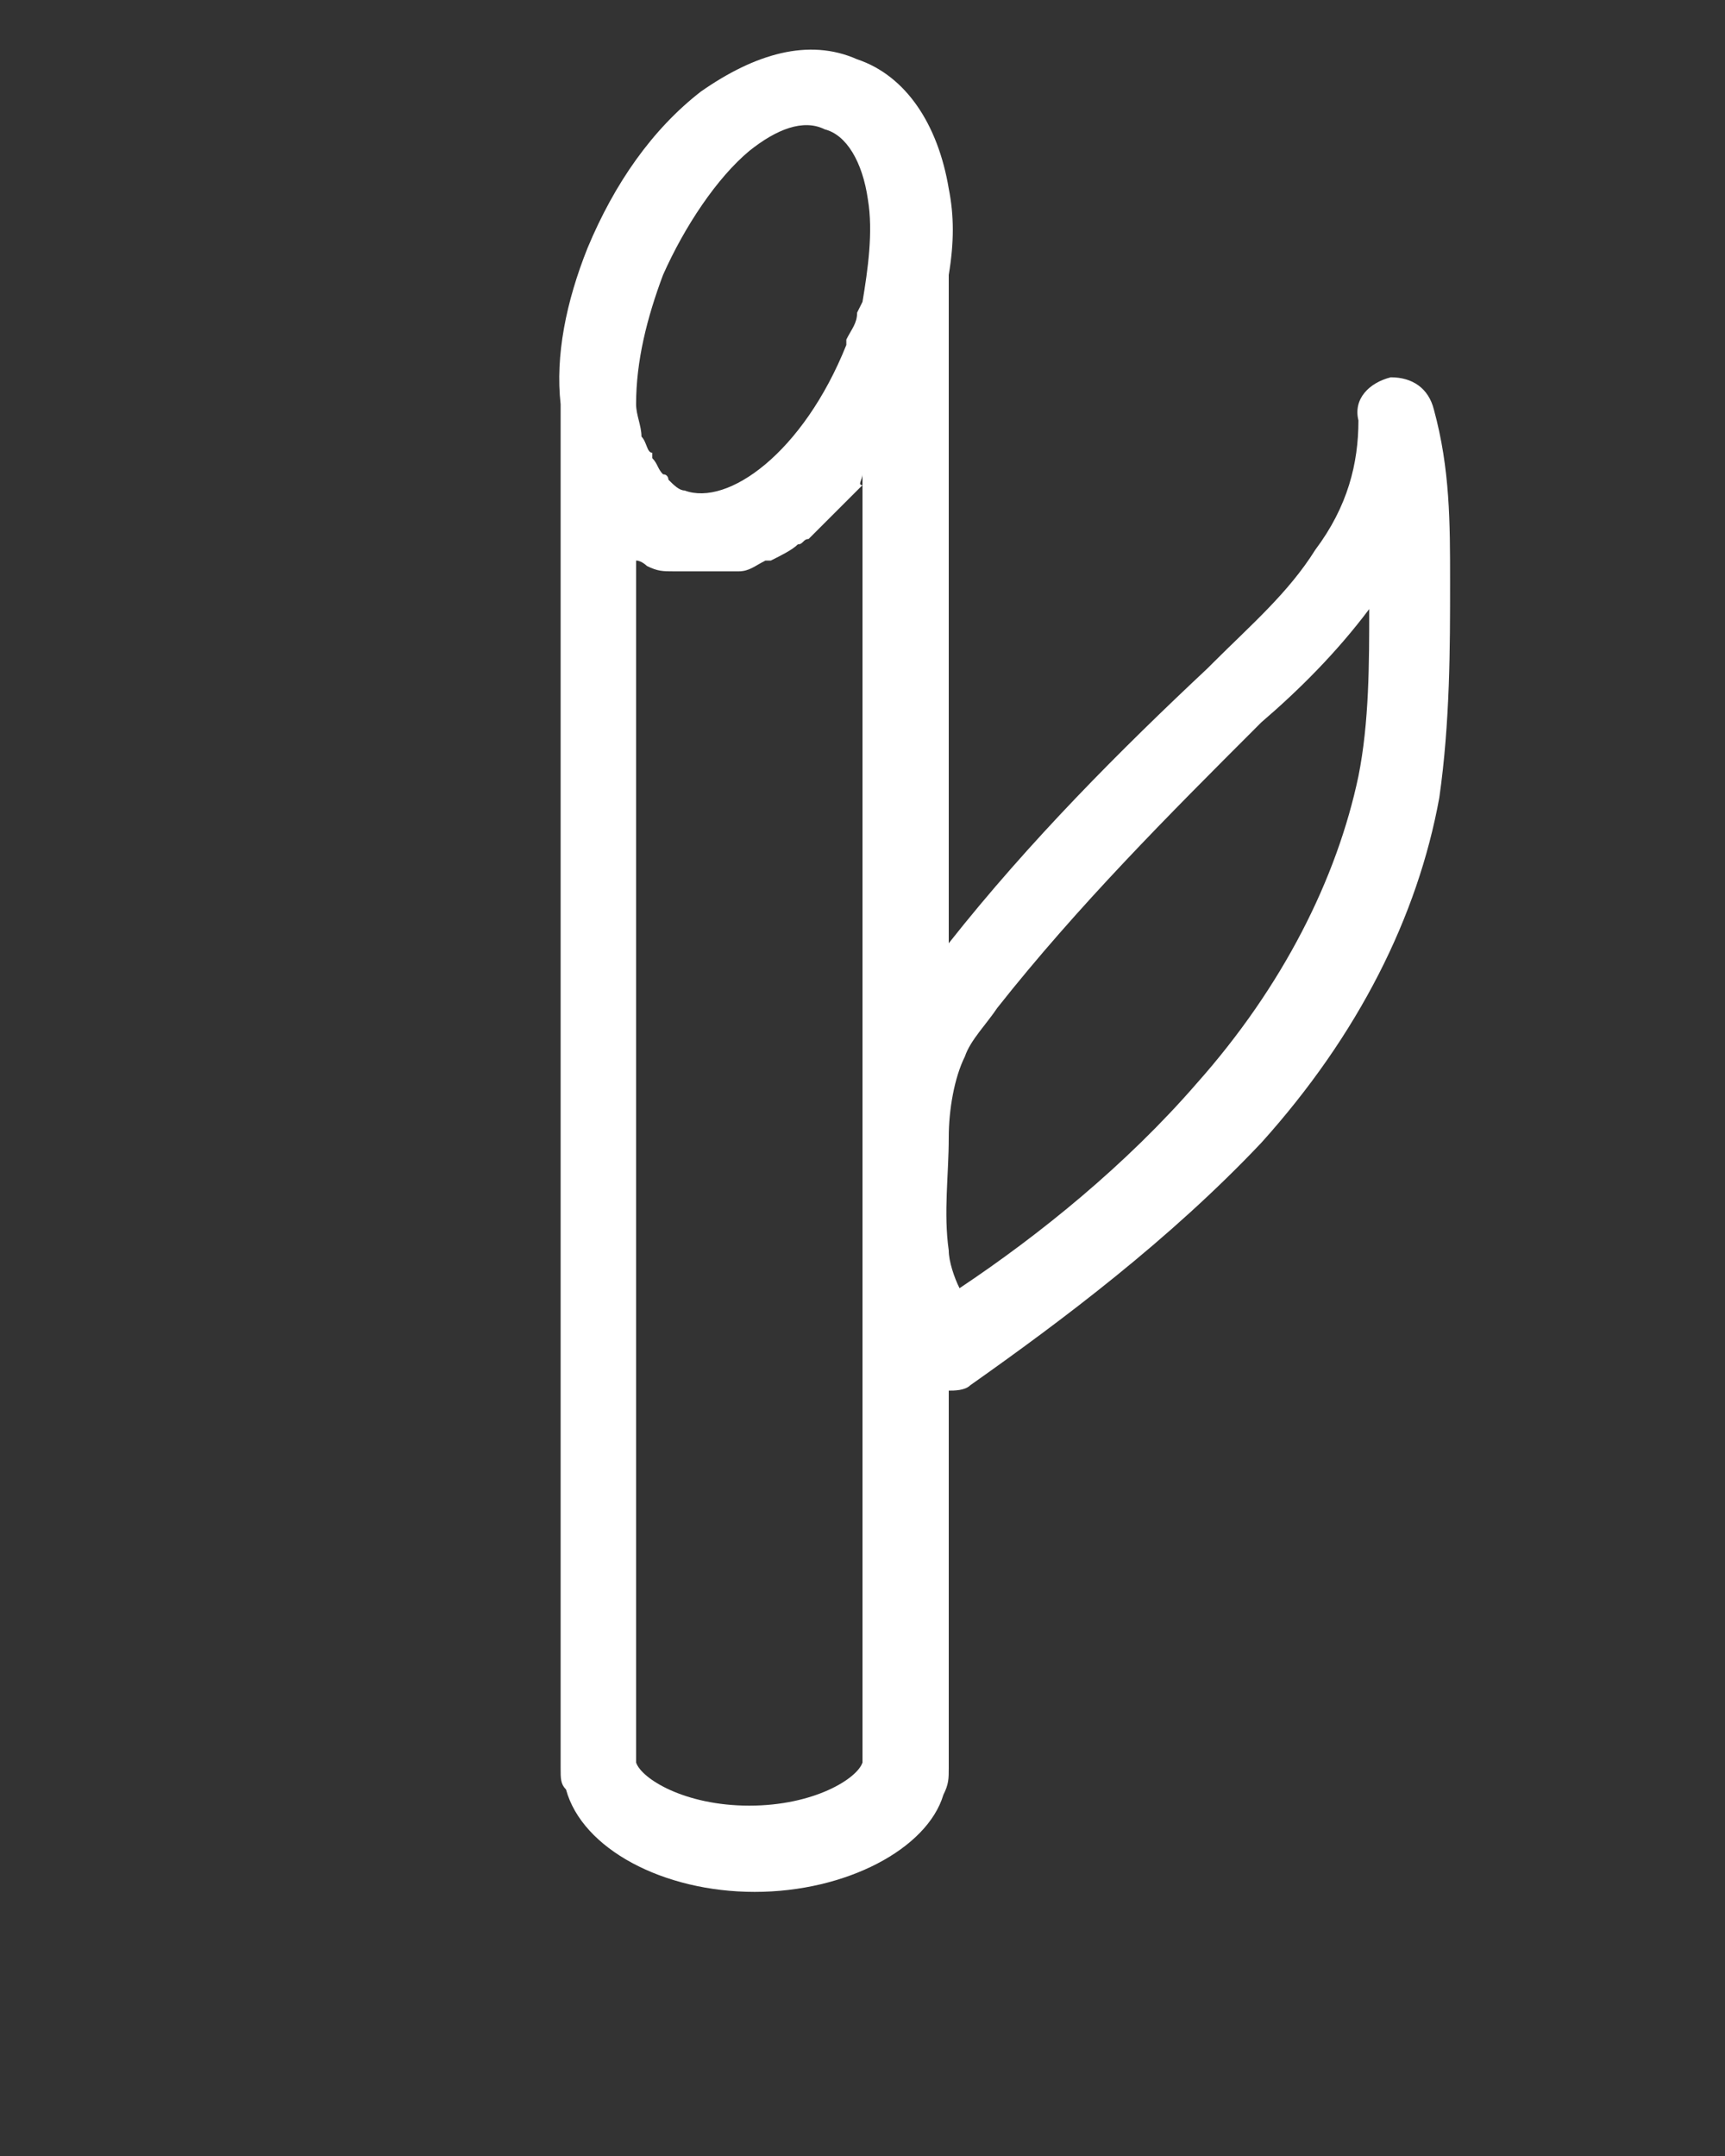
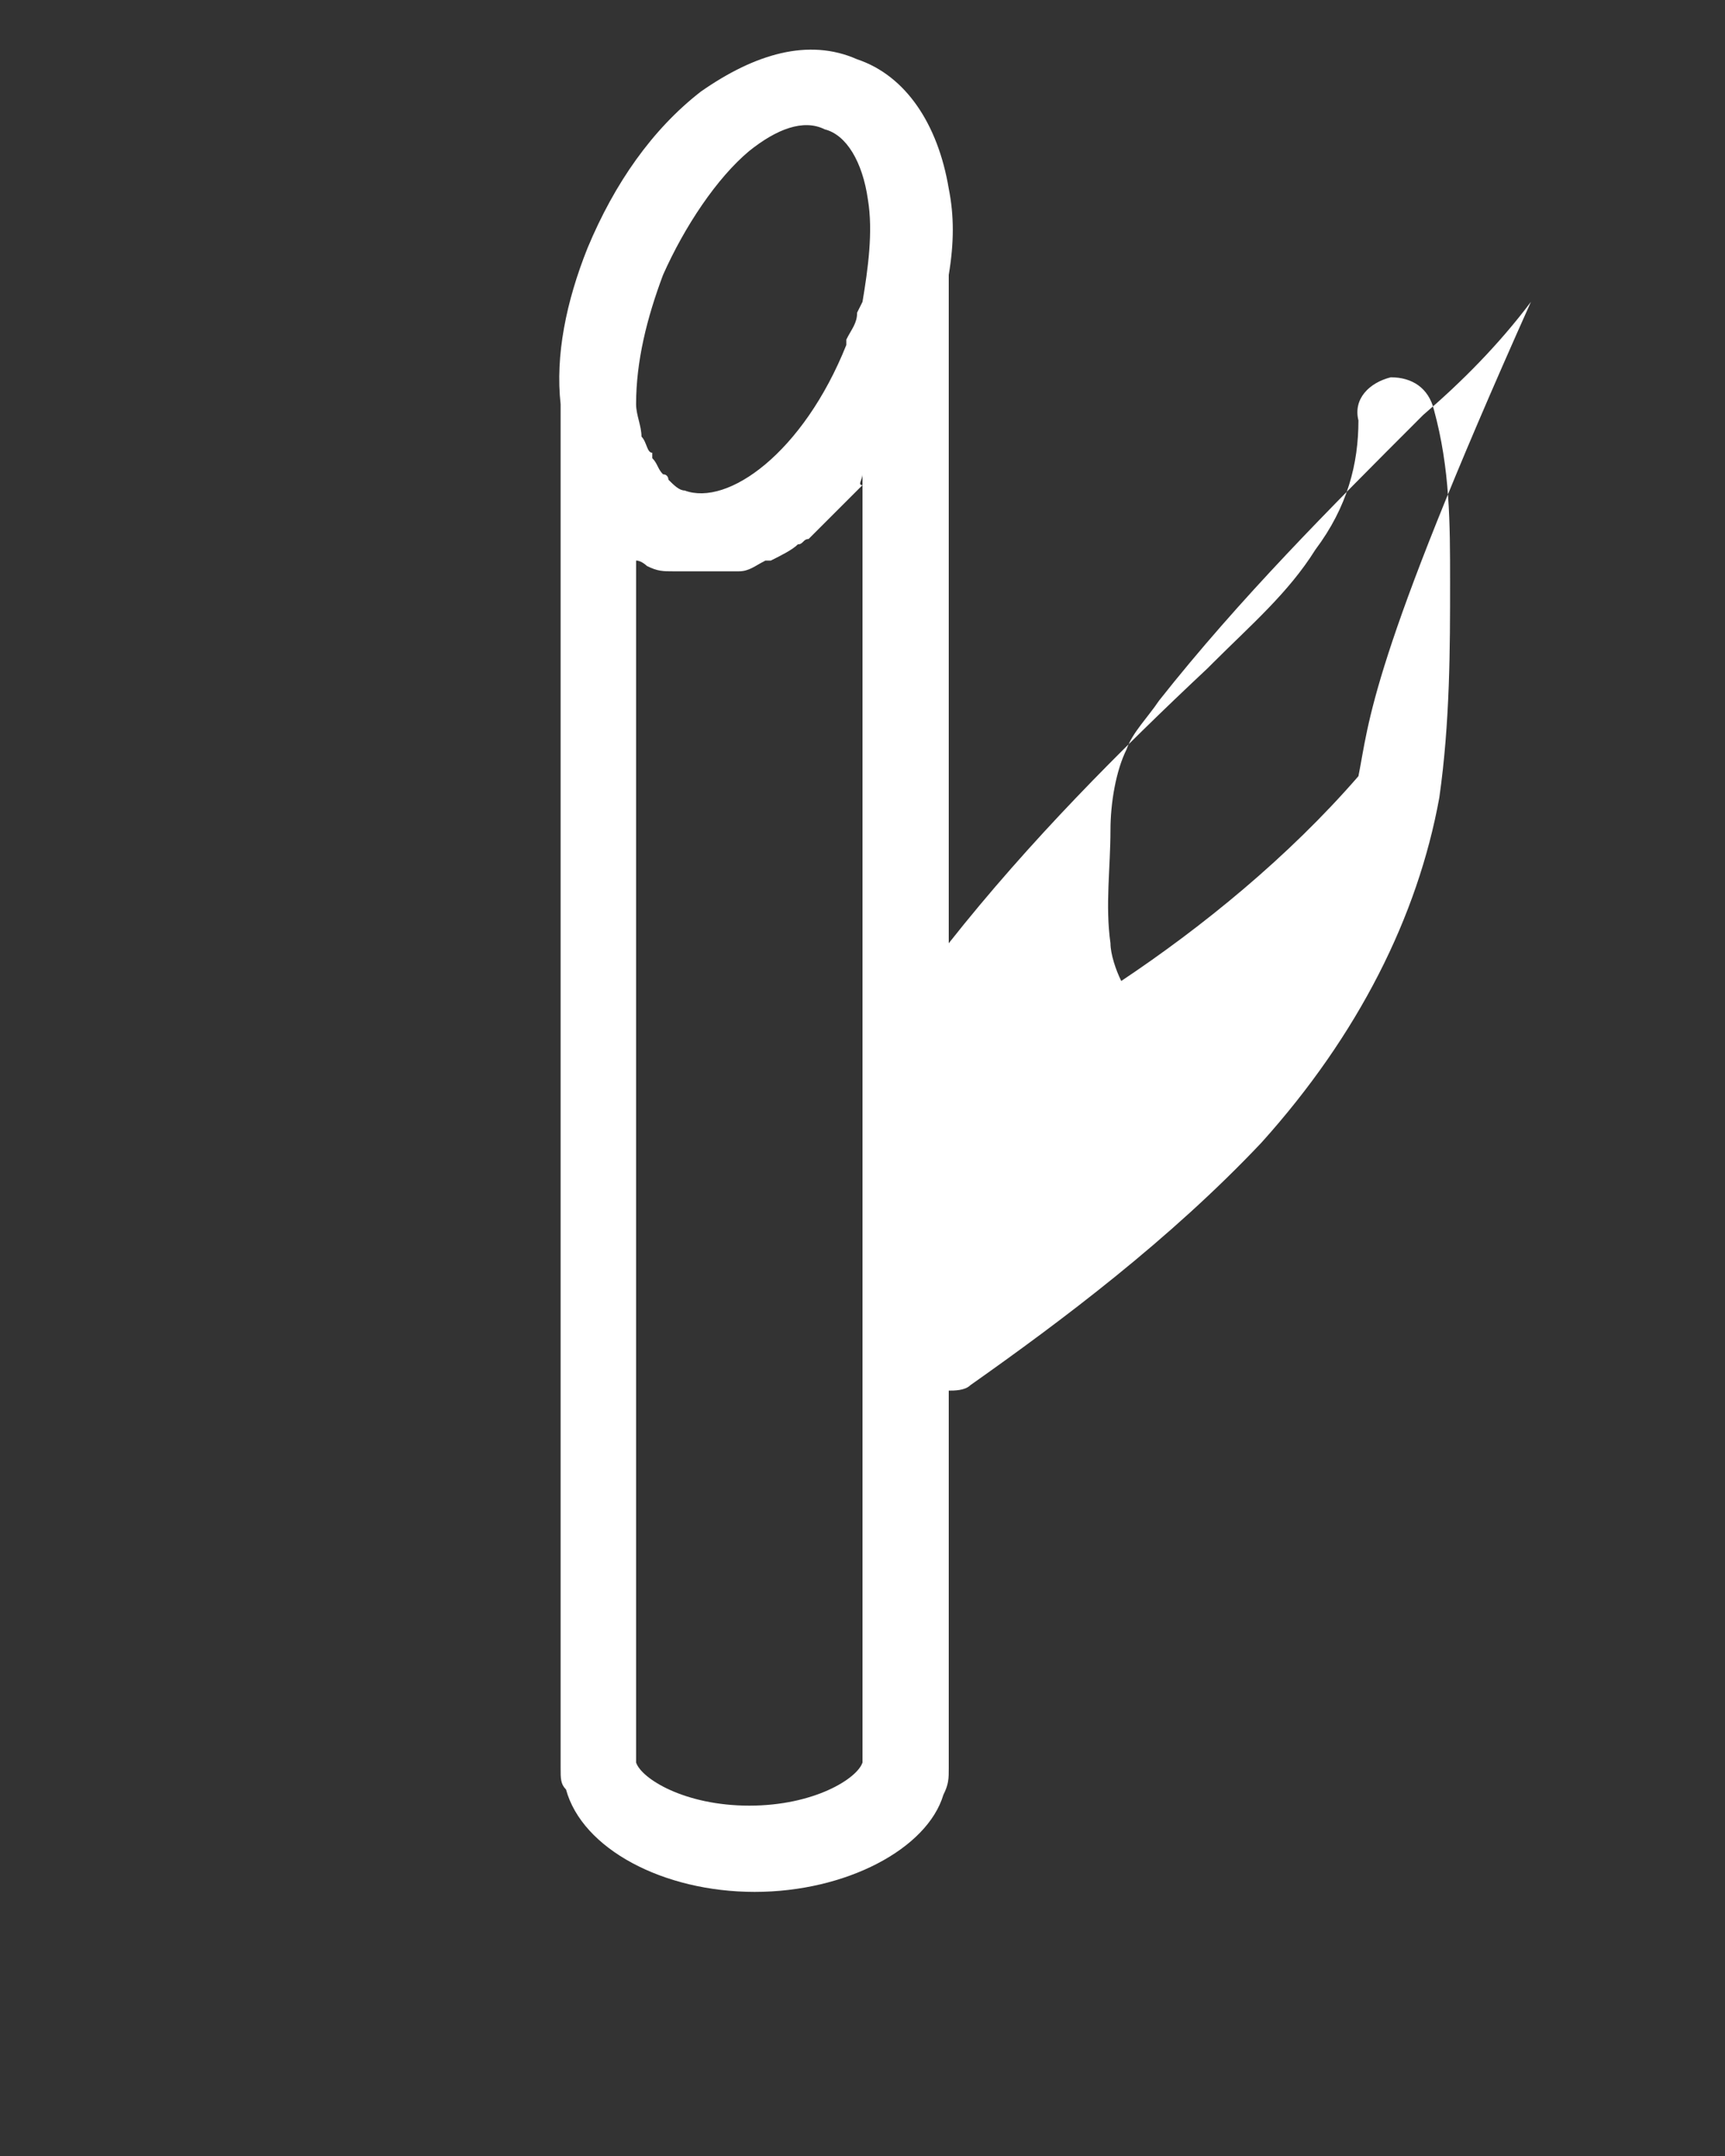
<svg xmlns="http://www.w3.org/2000/svg" version="1.1" x="0px" y="0px" viewBox="0 0 32 40" style="enable-background:new 0 0 32 40;" xml:space="preserve">
  <rect x="0" y="0" width="32" height="40" fill="#333333" stroke="none" />
  <style type="text/css">
	.st0{display:none;}
	.st1{display:inline;}
	.st2{fill:#FFFFFF;}
	.st3{fill-rule:evenodd;clip-rule:evenodd;fill:#FFFFFF;}
	.st4{fill-rule:evenodd;clip-rule:evenodd;}
	.st5{stroke:#000000;stroke-width:0.75;stroke-miterlimit:10;}
	.st6{fill:none;}
	.st7{fill:#222721;}
	.st8{fill:none;stroke:#1D1D1B;stroke-width:1.5;stroke-linejoin:round;stroke-miterlimit:10;}
	.st9{fill:none;stroke:#1D1D1B;stroke-width:1.5;stroke-miterlimit:10;}
</style>
  <g id="Sugar_cane">
    <g>
-       <path class="st2" d="M26.9,10.8c0-1.1,0-2.1-0.3-3.2c-0.1-0.4-0.4-0.6-0.8-0.6c-0.4,0.1-0.7,0.4-0.6,0.8c0,0.8-0.2,1.6-0.8,2.4    c-0.5,0.8-1.2,1.4-1.9,2.1l-0.1,0.1c-1.6,1.5-3.3,3.2-4.8,5.1V5.1l0,0c0.1-0.6,0.1-1.1,0-1.6c-0.2-1.2-0.8-2.1-1.7-2.4    c-0.9-0.4-1.9-0.1-2.9,0.6c-0.9,0.7-1.6,1.7-2.1,2.9c-0.4,1-0.6,2-0.5,2.9h0v25.3c0,0.2,0,0.3,0.1,0.4c0.3,1.1,1.8,1.9,3.5,1.9    s3.2-0.8,3.5-1.8c0.1-0.2,0.1-0.3,0.1-0.5v-7c0.1,0,0.3,0,0.4-0.1c1.7-1.2,3.7-2.7,5.4-4.5c1.8-2,2.9-4.2,3.3-6.4    C26.9,13.4,26.9,12,26.9,10.8z M12.3,5.1c0.4-0.9,1-1.8,1.6-2.3c0.5-0.4,1-0.6,1.4-0.4c0.4,0.1,0.7,0.6,0.8,1.3    c0.1,0.6,0,1.3-0.1,1.9l-0.1,0.2c0,0.2-0.1,0.3-0.2,0.5c0,0,0,0.1,0,0.1c-0.8,2-2.2,3-3,2.7c-0.1,0-0.2-0.1-0.3-0.2    c0,0,0-0.1-0.1-0.1c-0.1-0.1-0.1-0.2-0.2-0.3c0,0,0-0.1,0-0.1C12,8.4,12,8.2,11.9,8.1c0,0,0,0,0,0c0-0.2-0.1-0.4-0.1-0.6    C11.8,6.7,12,5.9,12.3,5.1z M16,32.7c-0.1,0.3-0.9,0.8-2.1,0.8s-2-0.5-2.1-0.8V10.4c0.1,0,0.2,0.1,0.2,0.1    c0.2,0.1,0.3,0.1,0.5,0.1c0,0,0.1,0,0.2,0c0.1,0,0.2,0,0.3,0c0,0,0,0,0.1,0c0.1,0,0.2,0,0.4,0c0.1,0,0.1,0,0.2,0    c0.2,0,0.3-0.1,0.5-0.2c0,0,0.1,0,0.1,0c0.2-0.1,0.4-0.2,0.5-0.3c0.1,0,0.1-0.1,0.2-0.1c0.1-0.1,0.2-0.2,0.3-0.3    c0.1-0.1,0.1-0.1,0.2-0.2c0.1-0.1,0.2-0.2,0.3-0.3c0.1-0.1,0.1-0.1,0.2-0.2C15.9,9,16,8.9,16,8.8L16,32.7z M25.2,14.4    c-0.4,1.9-1.4,3.9-3,5.7c-1.3,1.5-2.9,2.8-4.4,3.8c-0.1-0.2-0.2-0.5-0.2-0.7c-0.1-0.7,0-1.4,0-2.1c0-0.5,0.1-1.1,0.3-1.5    c0.1-0.3,0.4-0.6,0.6-0.9c1.5-1.9,3.2-3.6,4.8-5.2l0.1-0.1c0.7-0.6,1.4-1.3,2-2.1C25.4,12.3,25.4,13.4,25.2,14.4z" />
+       <path class="st2" d="M26.9,10.8c0-1.1,0-2.1-0.3-3.2c-0.1-0.4-0.4-0.6-0.8-0.6c-0.4,0.1-0.7,0.4-0.6,0.8c0,0.8-0.2,1.6-0.8,2.4    c-0.5,0.8-1.2,1.4-1.9,2.1l-0.1,0.1c-1.6,1.5-3.3,3.2-4.8,5.1V5.1l0,0c0.1-0.6,0.1-1.1,0-1.6c-0.2-1.2-0.8-2.1-1.7-2.4    c-0.9-0.4-1.9-0.1-2.9,0.6c-0.9,0.7-1.6,1.7-2.1,2.9c-0.4,1-0.6,2-0.5,2.9h0v25.3c0,0.2,0,0.3,0.1,0.4c0.3,1.1,1.8,1.9,3.5,1.9    s3.2-0.8,3.5-1.8c0.1-0.2,0.1-0.3,0.1-0.5v-7c0.1,0,0.3,0,0.4-0.1c1.7-1.2,3.7-2.7,5.4-4.5c1.8-2,2.9-4.2,3.3-6.4    C26.9,13.4,26.9,12,26.9,10.8z M12.3,5.1c0.4-0.9,1-1.8,1.6-2.3c0.5-0.4,1-0.6,1.4-0.4c0.4,0.1,0.7,0.6,0.8,1.3    c0.1,0.6,0,1.3-0.1,1.9l-0.1,0.2c0,0.2-0.1,0.3-0.2,0.5c0,0,0,0.1,0,0.1c-0.8,2-2.2,3-3,2.7c-0.1,0-0.2-0.1-0.3-0.2    c0,0,0-0.1-0.1-0.1c-0.1-0.1-0.1-0.2-0.2-0.3c0,0,0-0.1,0-0.1C12,8.4,12,8.2,11.9,8.1c0,0,0,0,0,0c0-0.2-0.1-0.4-0.1-0.6    C11.8,6.7,12,5.9,12.3,5.1z M16,32.7c-0.1,0.3-0.9,0.8-2.1,0.8s-2-0.5-2.1-0.8V10.4c0.1,0,0.2,0.1,0.2,0.1    c0.2,0.1,0.3,0.1,0.5,0.1c0,0,0.1,0,0.2,0c0.1,0,0.2,0,0.3,0c0,0,0,0,0.1,0c0.1,0,0.2,0,0.4,0c0.1,0,0.1,0,0.2,0    c0.2,0,0.3-0.1,0.5-0.2c0,0,0.1,0,0.1,0c0.2-0.1,0.4-0.2,0.5-0.3c0.1,0,0.1-0.1,0.2-0.1c0.1-0.1,0.2-0.2,0.3-0.3    c0.1-0.1,0.1-0.1,0.2-0.2c0.1-0.1,0.2-0.2,0.3-0.3c0.1-0.1,0.1-0.1,0.2-0.2C15.9,9,16,8.9,16,8.8L16,32.7z M25.2,14.4    c-1.3,1.5-2.9,2.8-4.4,3.8c-0.1-0.2-0.2-0.5-0.2-0.7c-0.1-0.7,0-1.4,0-2.1c0-0.5,0.1-1.1,0.3-1.5    c0.1-0.3,0.4-0.6,0.6-0.9c1.5-1.9,3.2-3.6,4.8-5.2l0.1-0.1c0.7-0.6,1.4-1.3,2-2.1C25.4,12.3,25.4,13.4,25.2,14.4z" />
    </g>
  </g>
</svg>